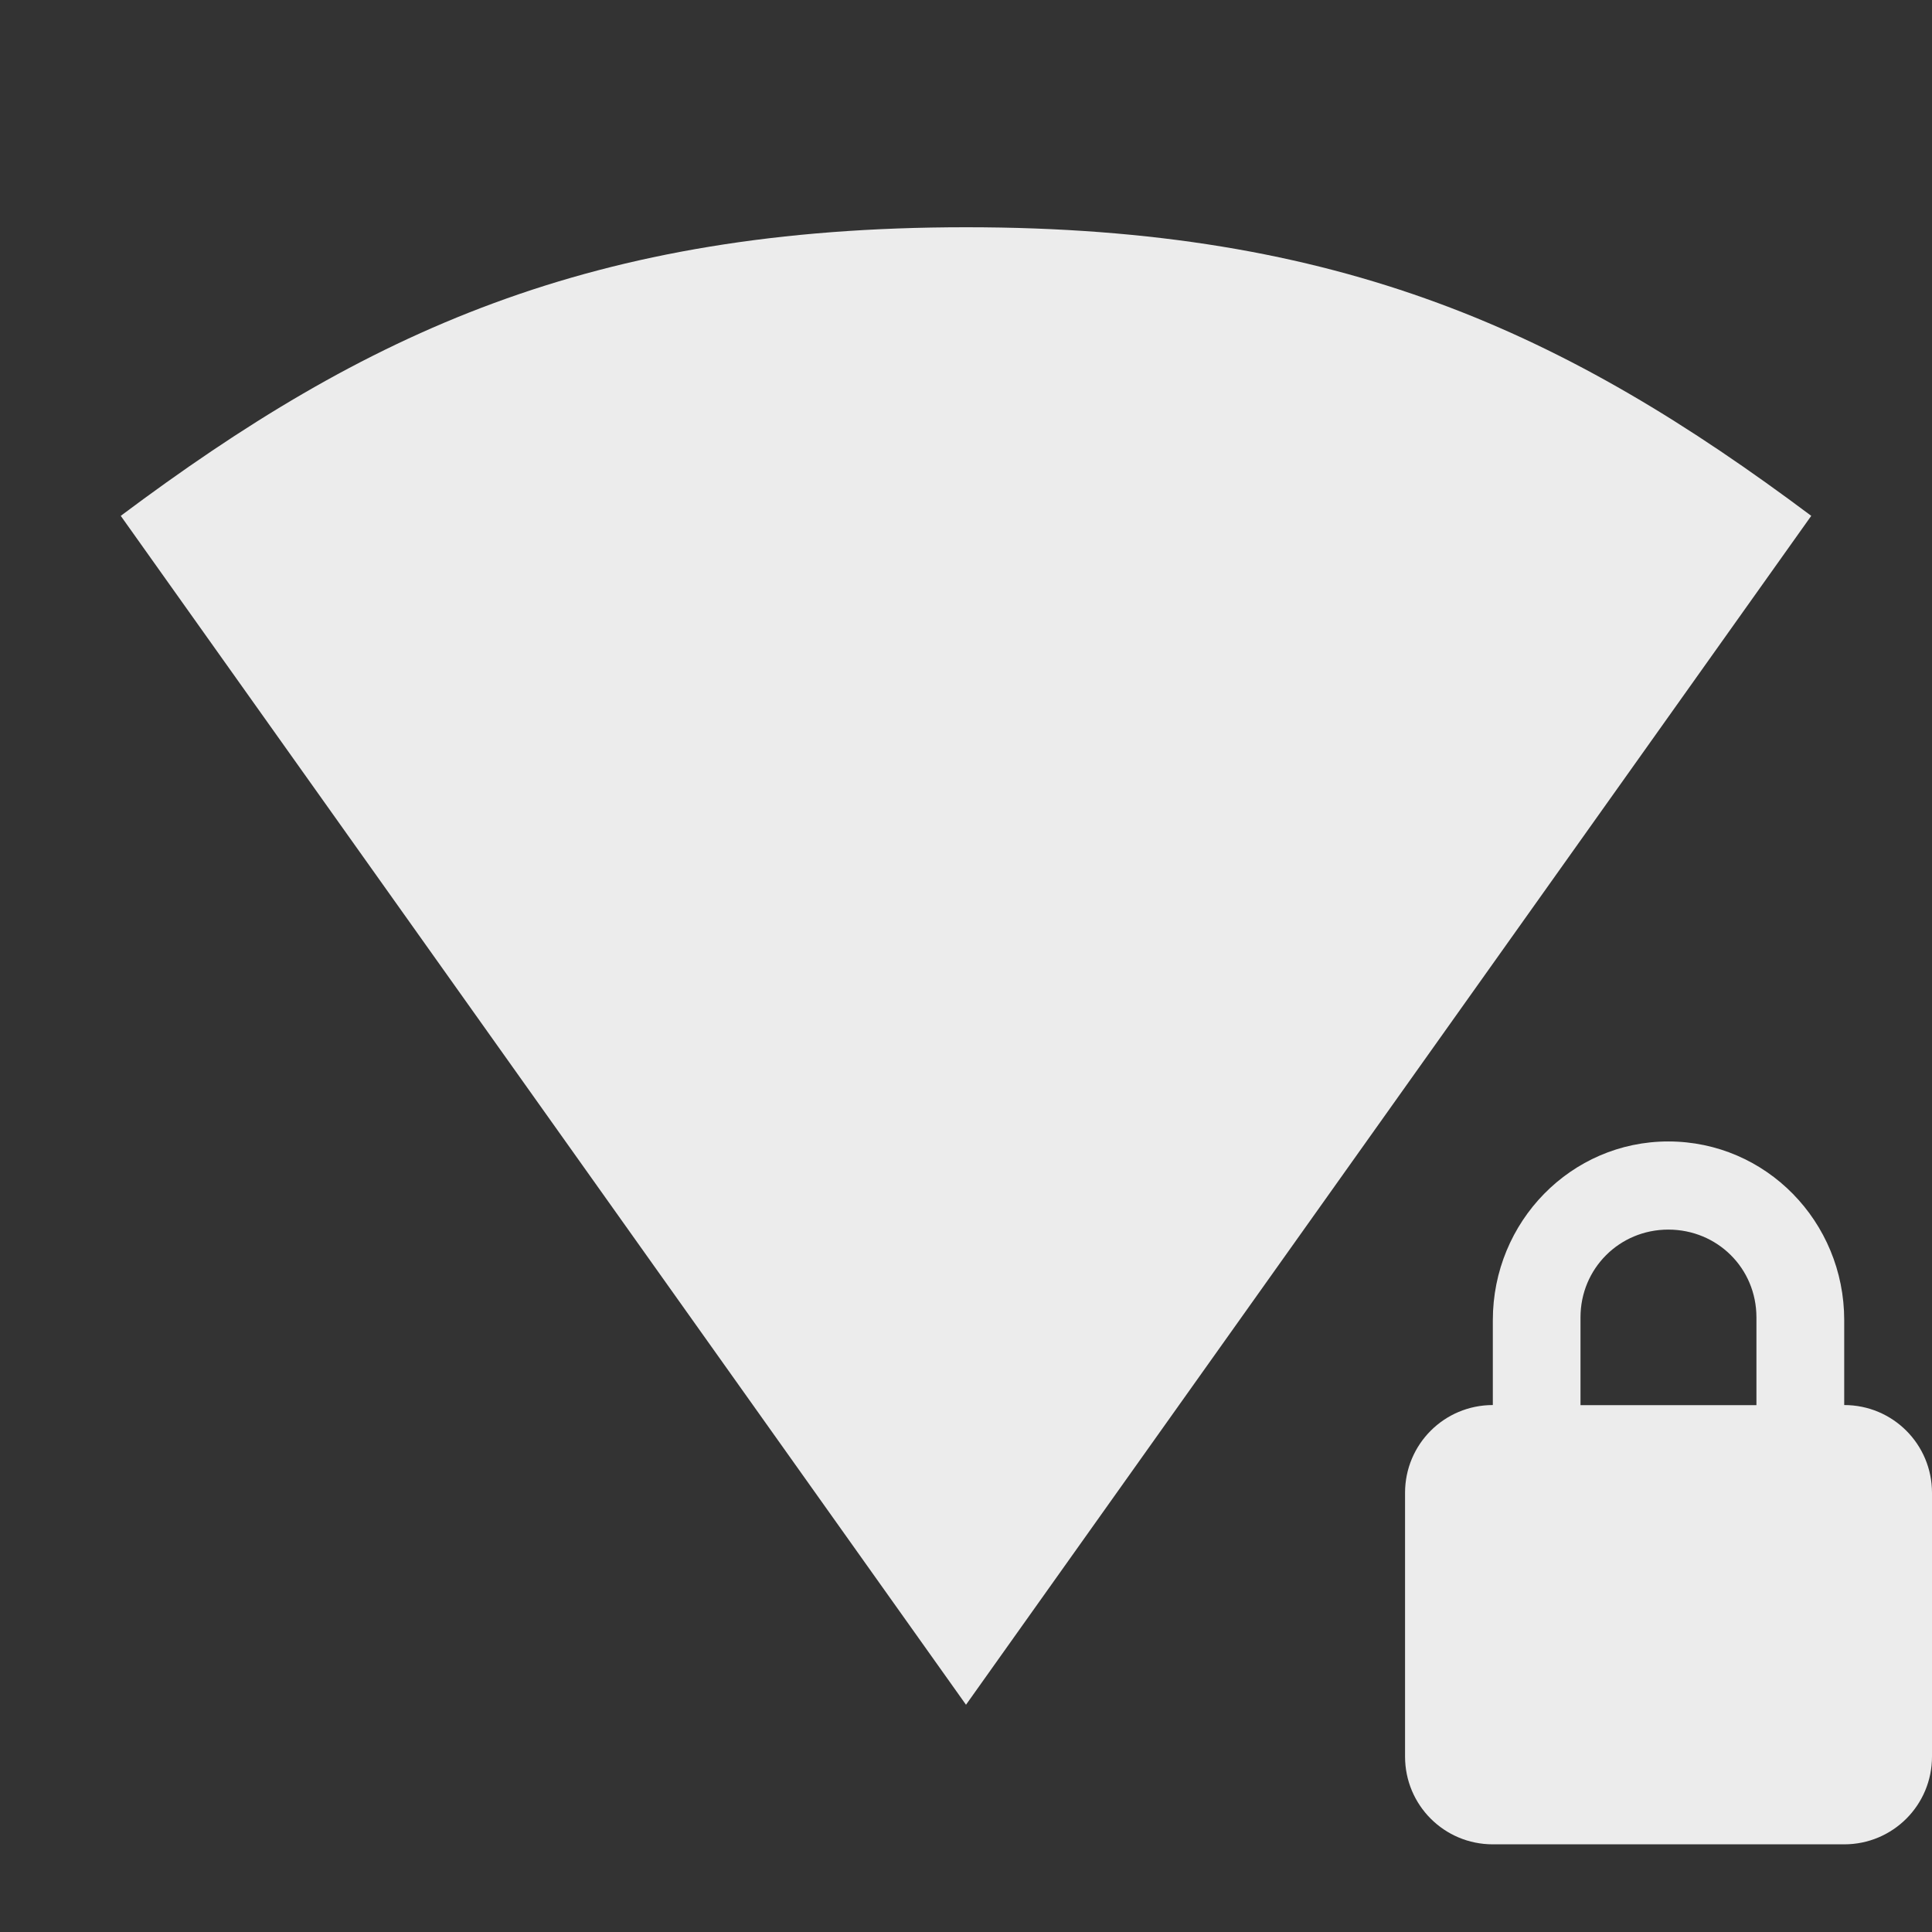
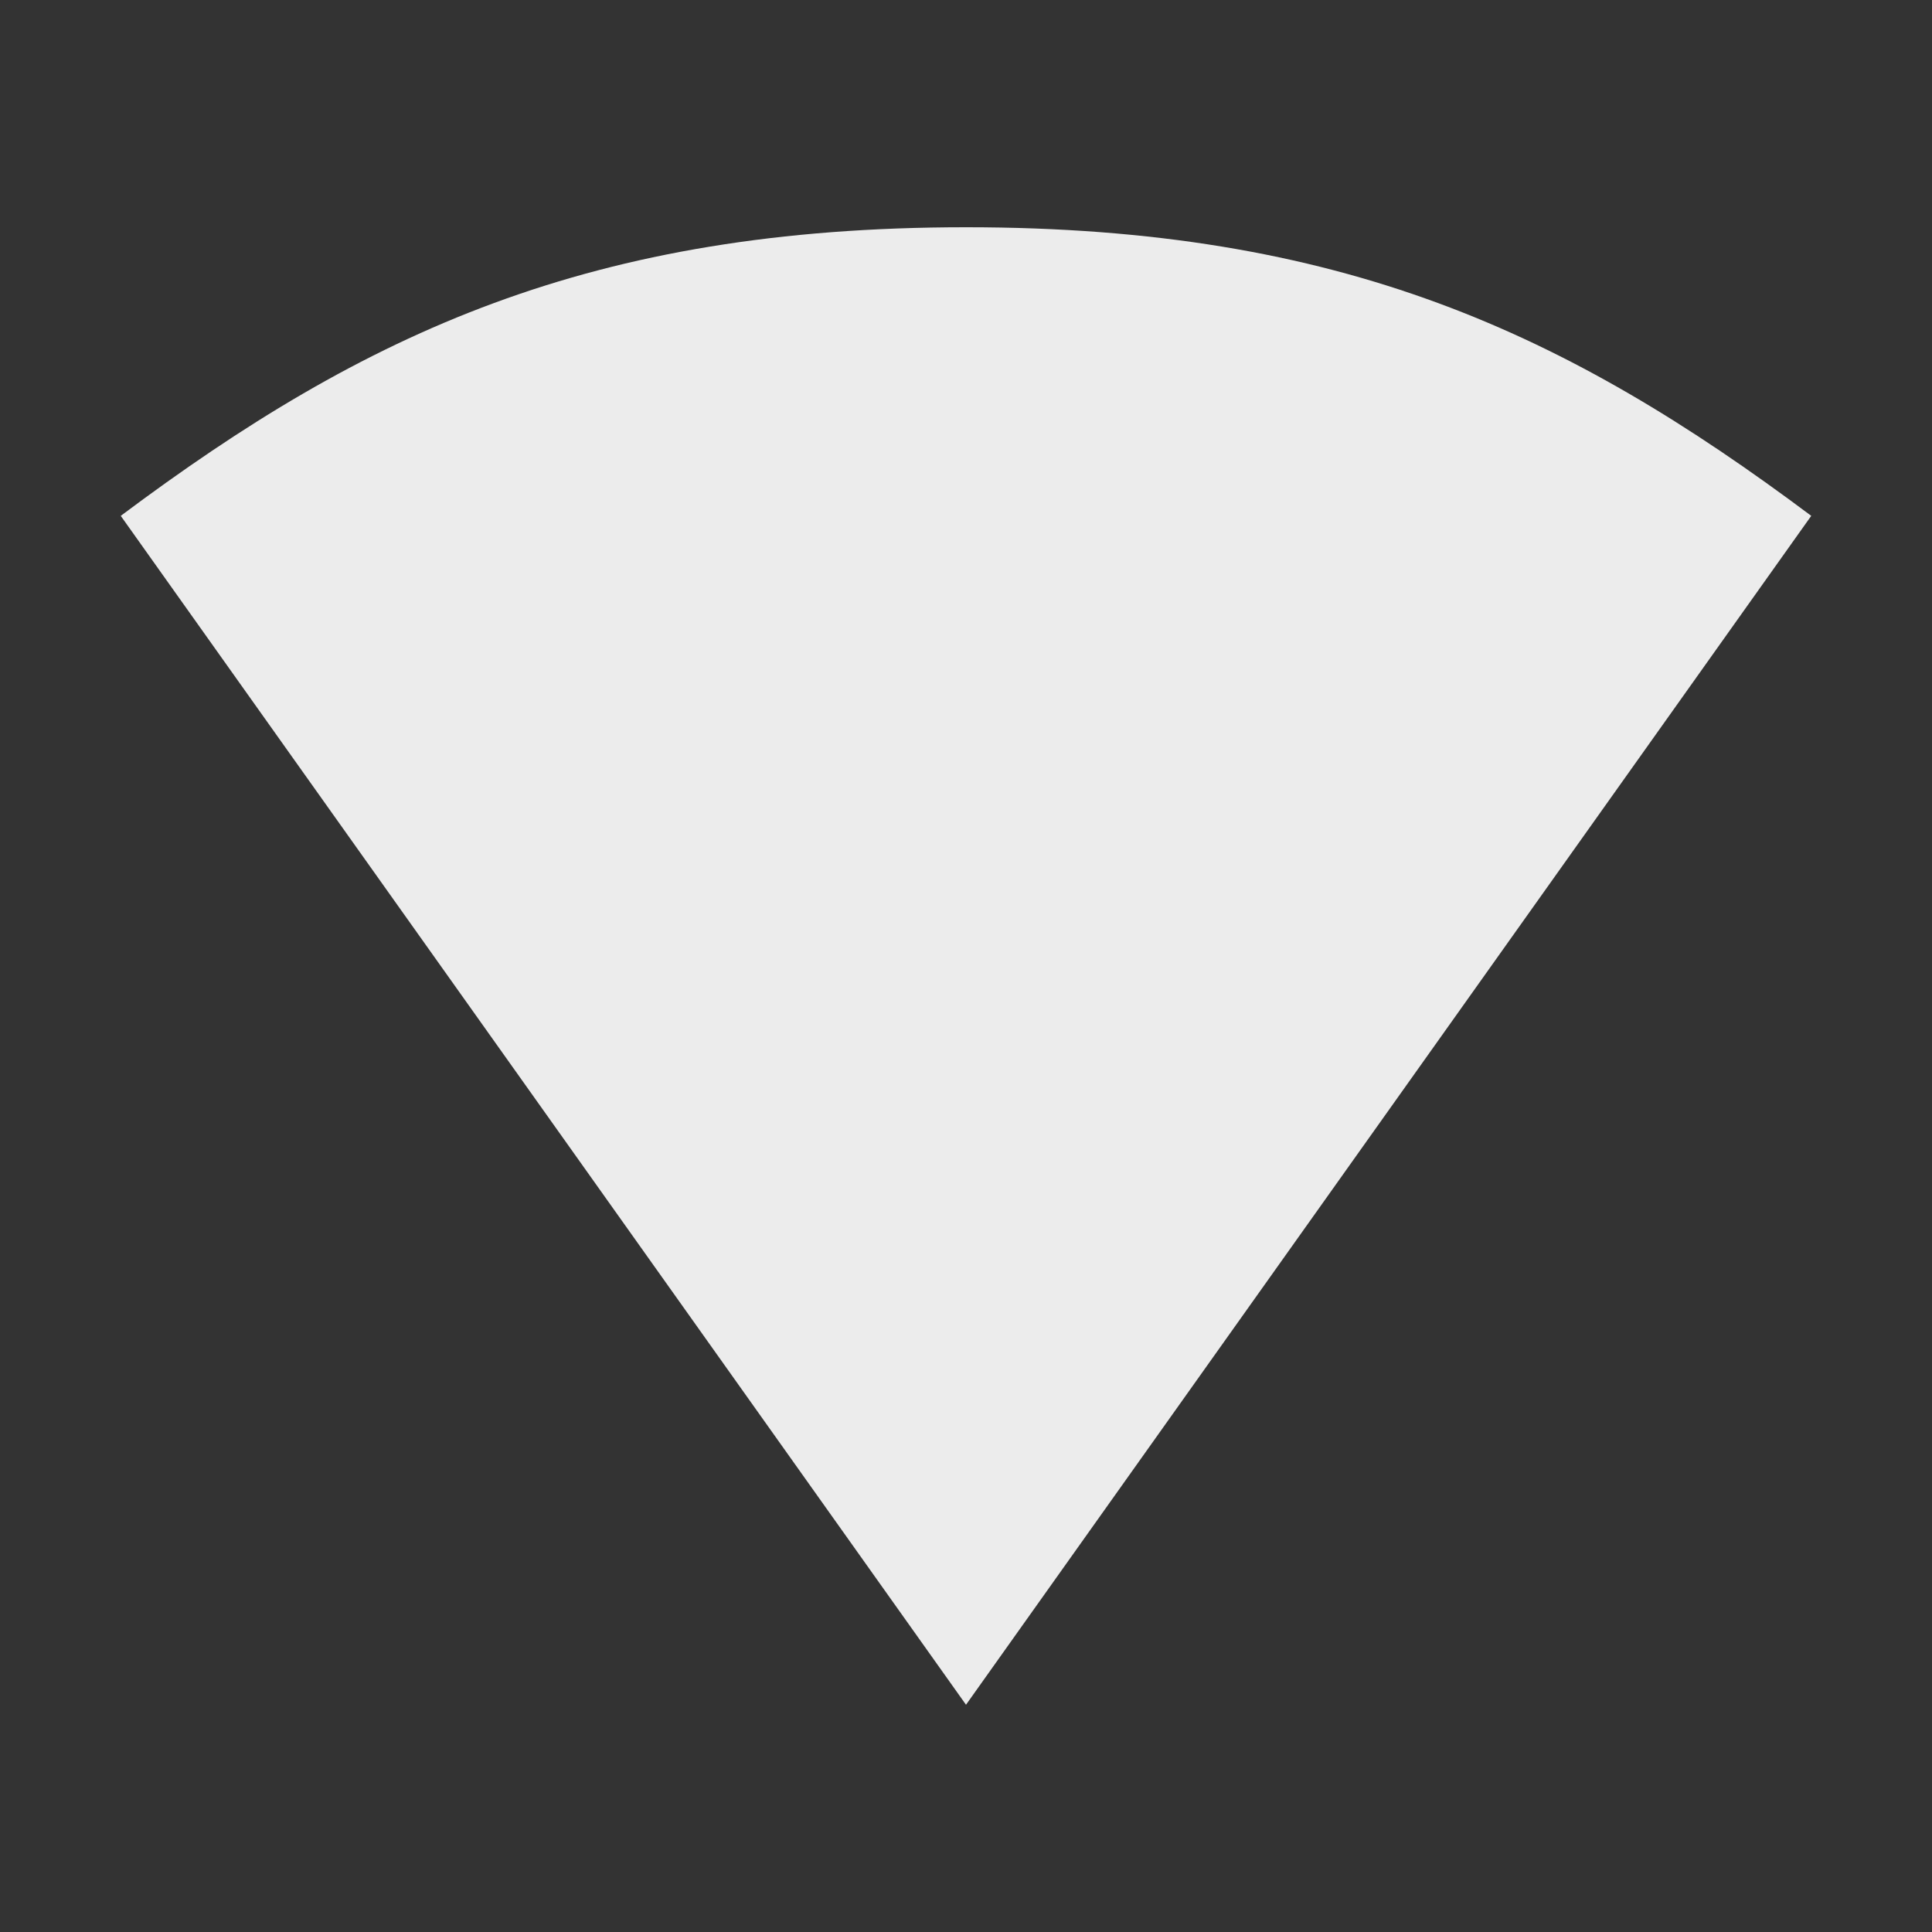
<svg xmlns="http://www.w3.org/2000/svg" viewBox="0 0 16 16">
  <rect x="0" y="0" width="16" height="16" fill="#333333" stroke="none" />
  <path d="m 8 1.882 c -3.111 0 -4.977 0.876 -7 2.39 l 7 9.846 l 7 -9.846 c -2.023 -1.514 -3.889 -2.39 -7 -2.39" style="fill:#ececec;fill-opacity:1;color:#000" />
-   <path d="m 13.816 9.453 c -0.805 0 -1.453 0.664 -1.453 1.48 l 0 0.703 c -0.402 0 -0.727 0.324 -0.727 0.727 l 0 2.184 c 0 0.402 0.324 0.727 0.727 0.727 l 2.91 0 c 0.402 0 0.727 -0.324 0.727 -0.727 l 0 -2.184 c 0 -0.402 -0.324 -0.727 -0.727 -0.727 l 0 -0.703 c 0 -0.816 -0.648 -1.48 -1.457 -1.48 z m 0 0.73 c 0.406 0 0.73 0.32 0.73 0.727 l 0 0.727 -1.457 0 0 -0.727 c 0 -0.406 0.324 -0.727 0.727 -0.727 z" style="fill:#ececec;fill-opacity:1" />
</svg>